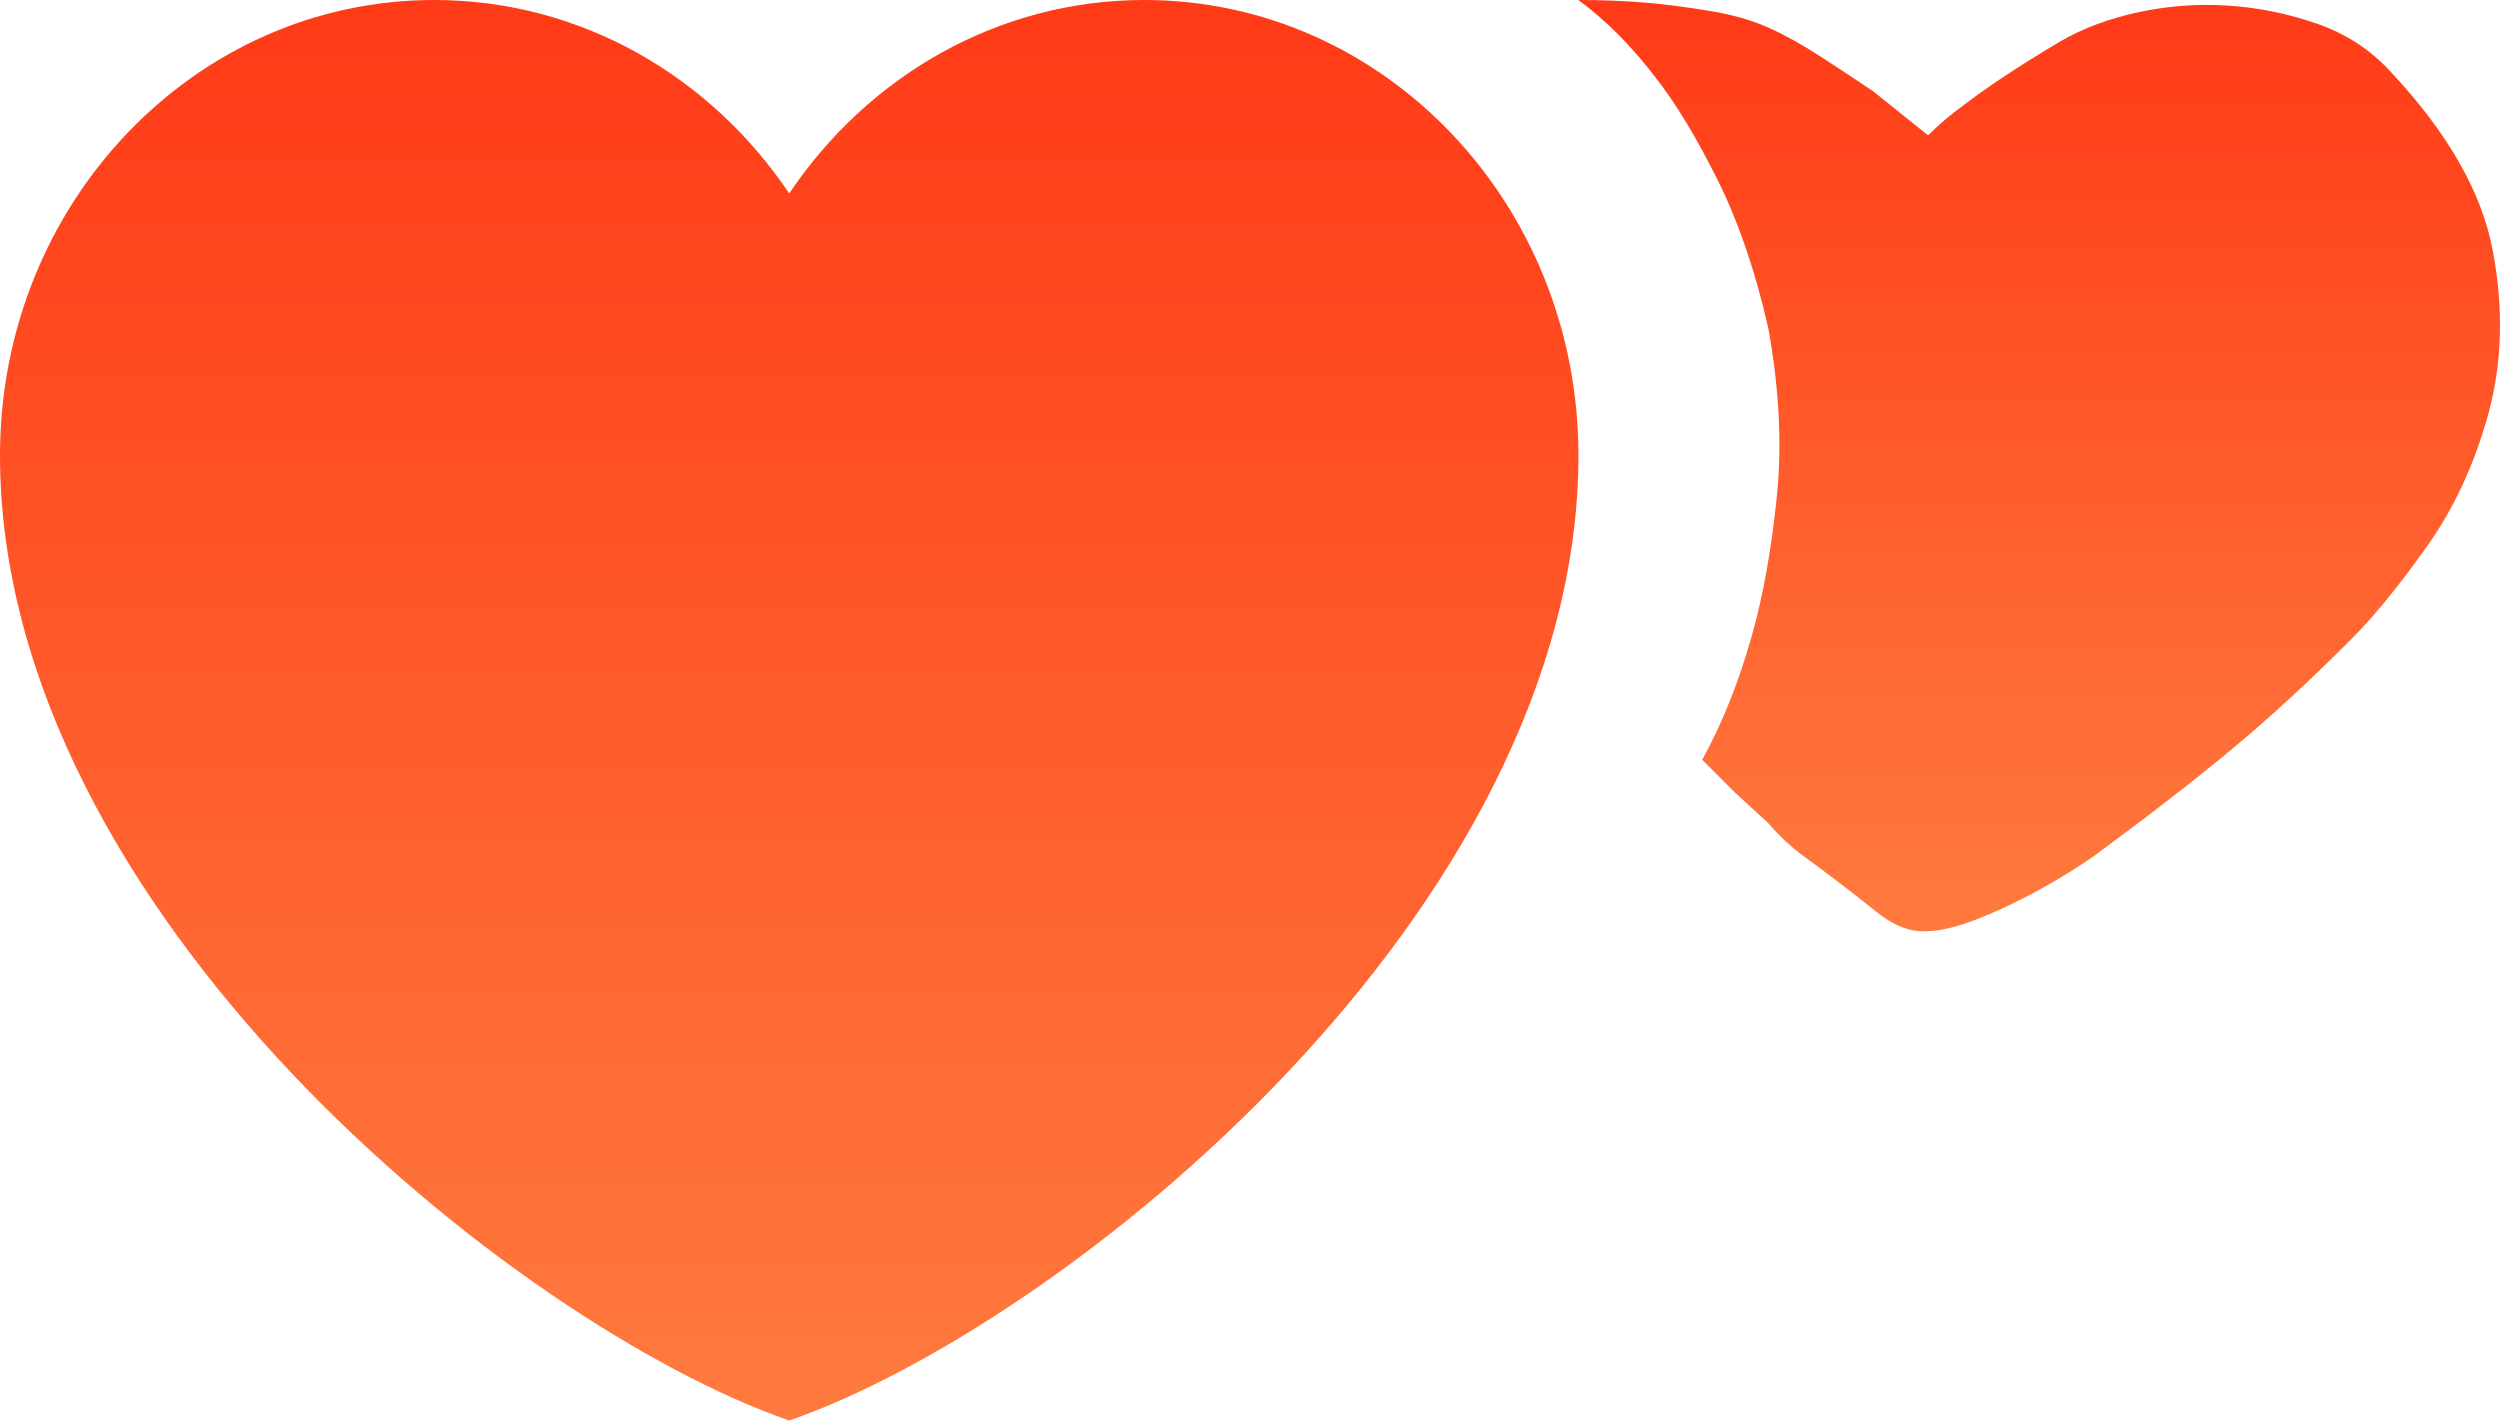
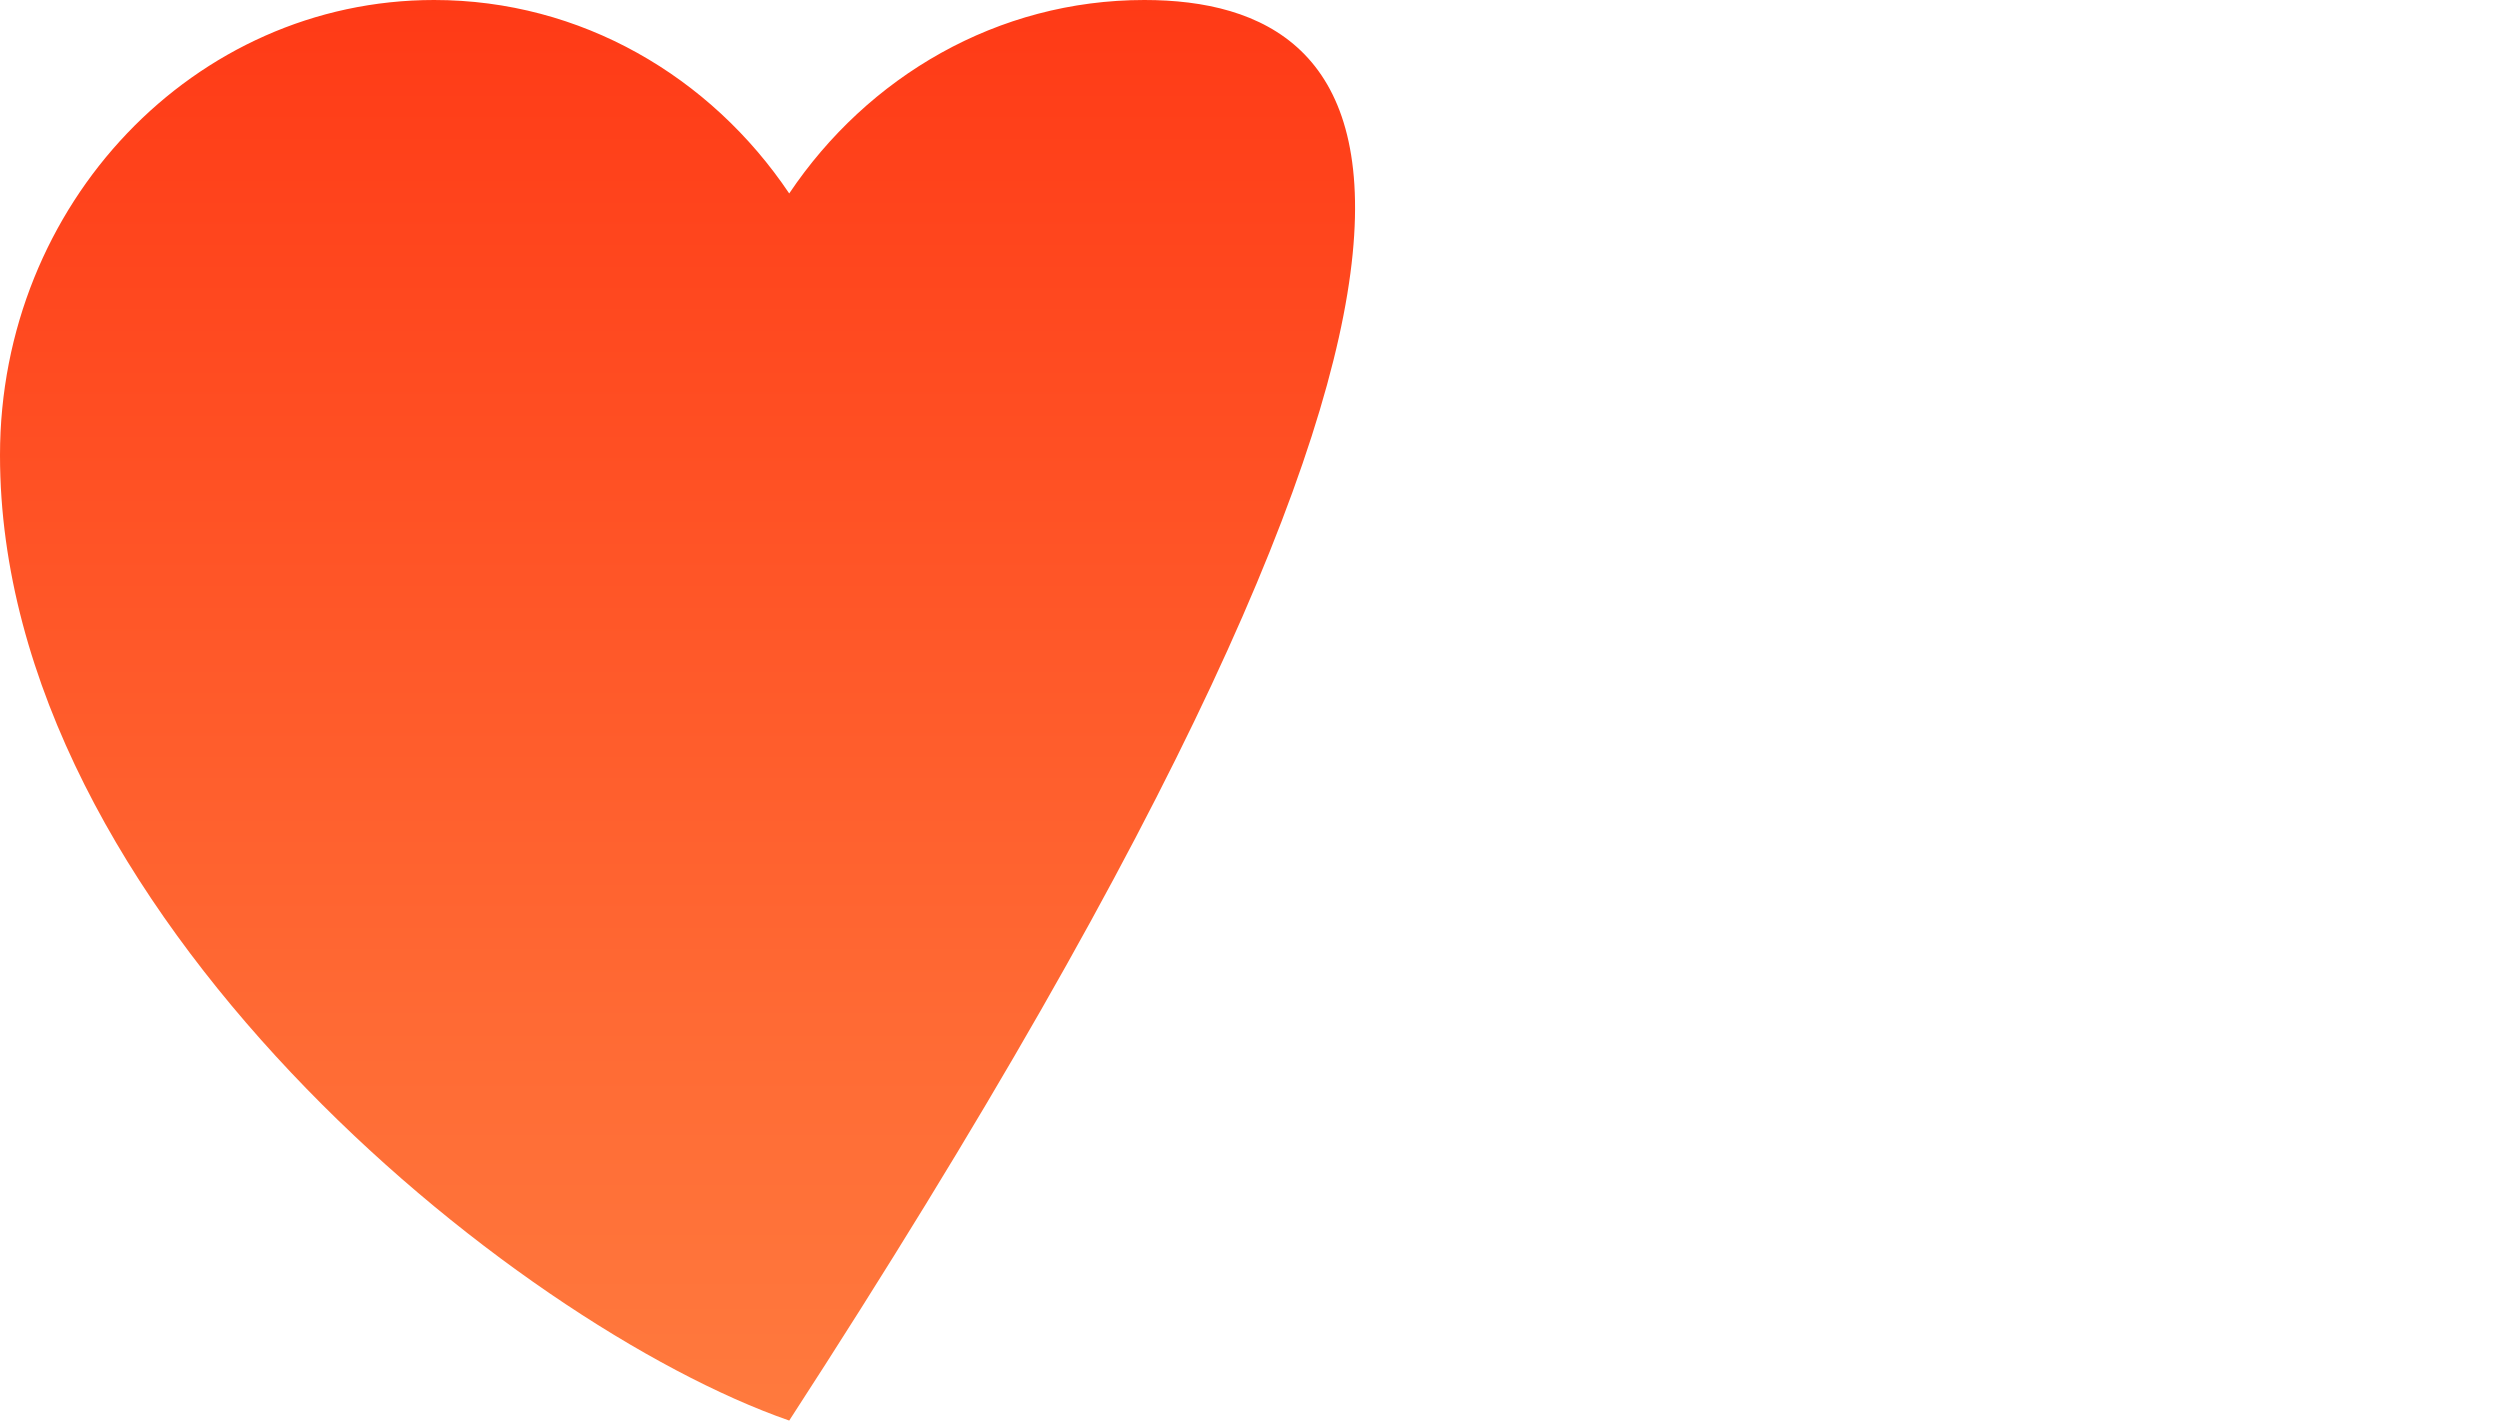
<svg xmlns="http://www.w3.org/2000/svg" fill="none" height="17.969" width="31.623" viewBox="0 0 31.623 17.969">
  <defs>
    <linearGradient gradientUnits="userSpaceOnUse" y2="26.154" y1="-1.35525272e-20" x2="9.983" x1="9.983" id="paint_linear_0">
      <stop stop-opacity="1" offset="0" stop-color="rgb(255,58,22)" />
      <stop stop-opacity="1" offset="0.495" stop-color="rgb(255,106,52)" />
      <stop stop-opacity="1" offset="1" stop-color="rgb(255,148,78)" />
    </linearGradient>
    <linearGradient gradientUnits="userSpaceOnUse" y2="17.147" y1="-1.35525272e-20" x2="25.794" x1="25.794" id="paint_linear_1">
      <stop stop-opacity="1" offset="0" stop-color="rgb(255,58,22)" />
      <stop stop-opacity="1" offset="0.495" stop-color="rgb(255,106,52)" />
      <stop stop-opacity="1" offset="1" stop-color="rgb(255,148,78)" />
    </linearGradient>
  </defs>
  <g id="爱心">
-     <path fill-rule="nonzero" fill="url(#paint_linear_0)" d="M5.491 0C2.458 0 0 2.578 0 5.758C0 11.517 6.489 16.752 9.983 17.969C13.477 16.752 19.966 11.517 19.966 5.758C19.966 2.578 17.508 0 14.475 0C12.618 0 10.977 0.967 9.983 2.447C8.989 0.967 7.348 0 5.491 0Z" id="爱心" />
-     <path fill-rule="nonzero" fill="url(#paint_linear_1)" d="M19.965 0C20.267 0 20.557 0.012 20.836 0.035C21.091 0.058 21.358 0.093 21.637 0.14C21.916 0.186 22.16 0.256 22.369 0.349C22.578 0.443 22.798 0.565 23.03 0.716C23.263 0.868 23.483 1.013 23.692 1.153L24.389 1.712C24.528 1.573 24.679 1.444 24.842 1.328C25.144 1.095 25.55 0.827 26.061 0.524C26.34 0.361 26.665 0.239 27.037 0.157C27.408 0.076 27.785 0.047 28.169 0.07C28.552 0.093 28.929 0.169 29.301 0.297C29.672 0.425 29.986 0.629 30.241 0.909C30.961 1.677 31.391 2.429 31.53 3.163C31.67 3.897 31.652 4.584 31.478 5.225C31.304 5.865 31.043 6.43 30.694 6.919C30.346 7.409 30.032 7.793 29.754 8.073C29.22 8.609 28.714 9.075 28.238 9.471C27.762 9.867 27.176 10.321 26.479 10.834C26.108 11.09 25.719 11.311 25.312 11.498C24.906 11.684 24.598 11.777 24.389 11.777C24.18 11.8 23.953 11.713 23.71 11.515C23.466 11.317 23.17 11.09 22.821 10.834C22.659 10.717 22.508 10.577 22.369 10.414L21.951 10.03L21.532 9.61C21.788 9.144 21.997 8.62 22.16 8.038C22.299 7.549 22.403 6.972 22.473 6.308C22.543 5.644 22.508 4.928 22.369 4.159C22.206 3.436 21.991 2.807 21.724 2.272C21.457 1.736 21.196 1.305 20.94 0.979C20.638 0.582 20.313 0.256 19.965 0Z" id="Vector" />
+     <path fill-rule="nonzero" fill="url(#paint_linear_0)" d="M5.491 0C2.458 0 0 2.578 0 5.758C0 11.517 6.489 16.752 9.983 17.969C19.966 2.578 17.508 0 14.475 0C12.618 0 10.977 0.967 9.983 2.447C8.989 0.967 7.348 0 5.491 0Z" id="爱心" />
  </g>
</svg>